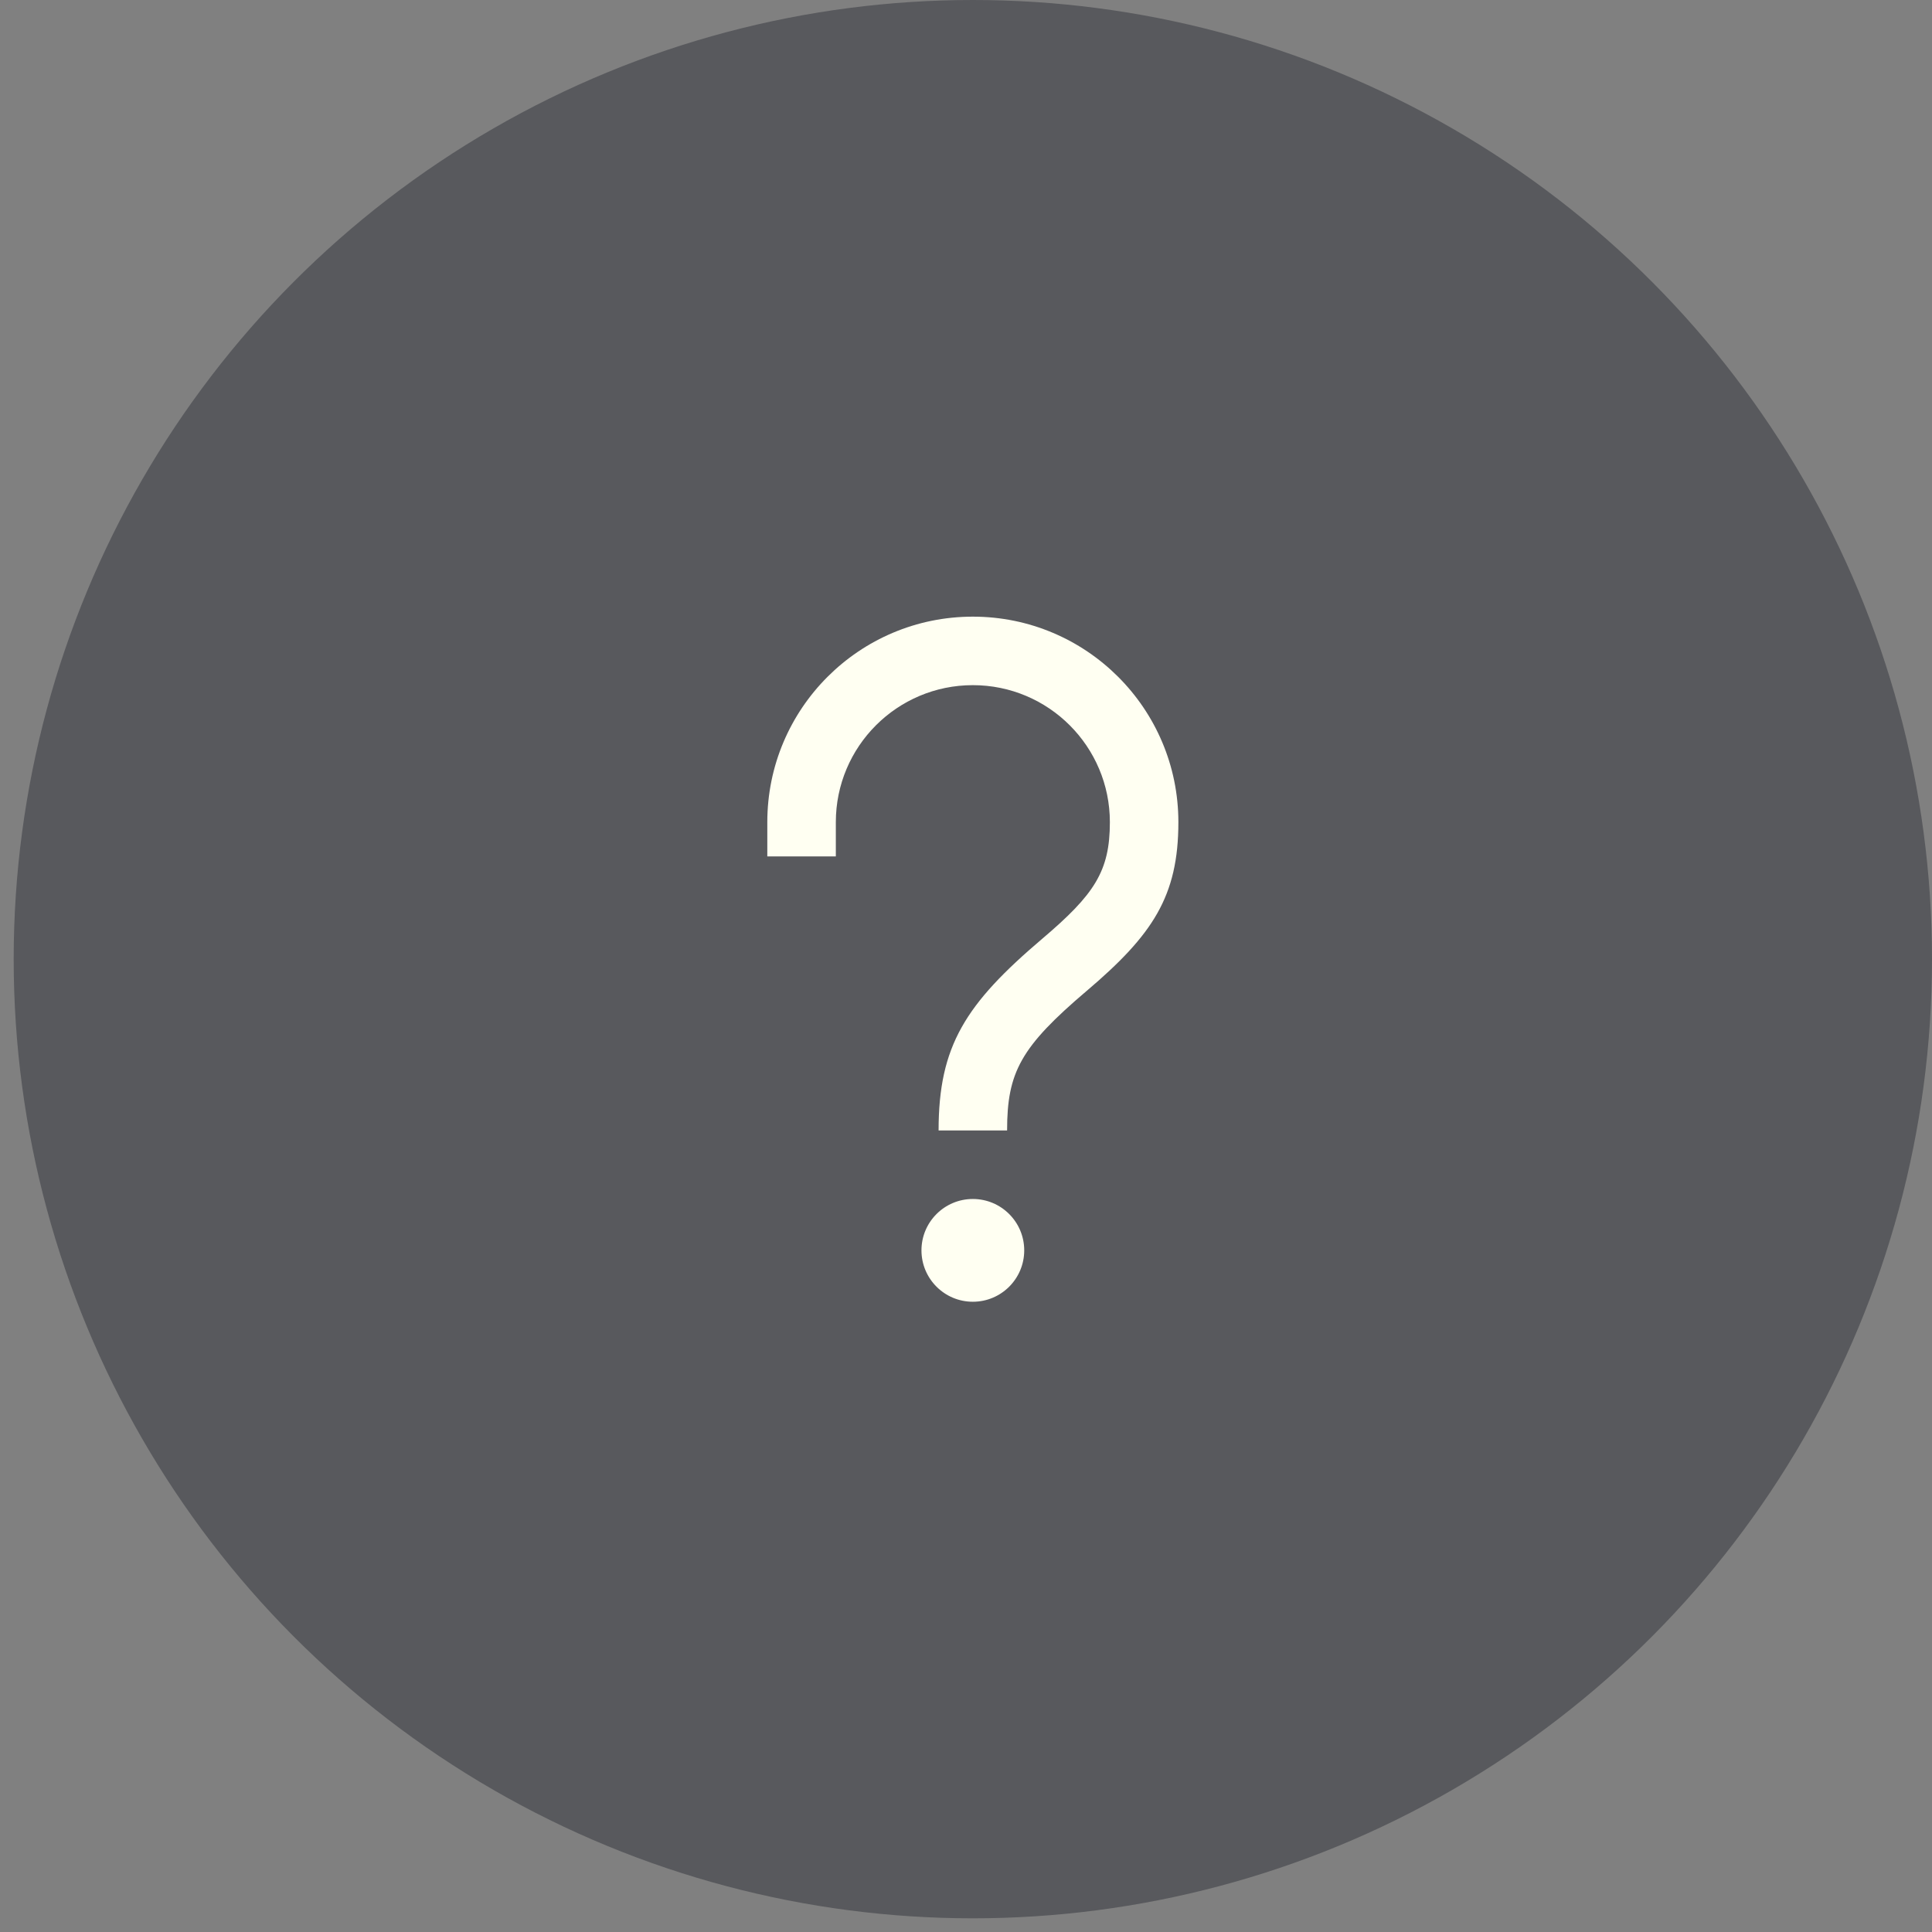
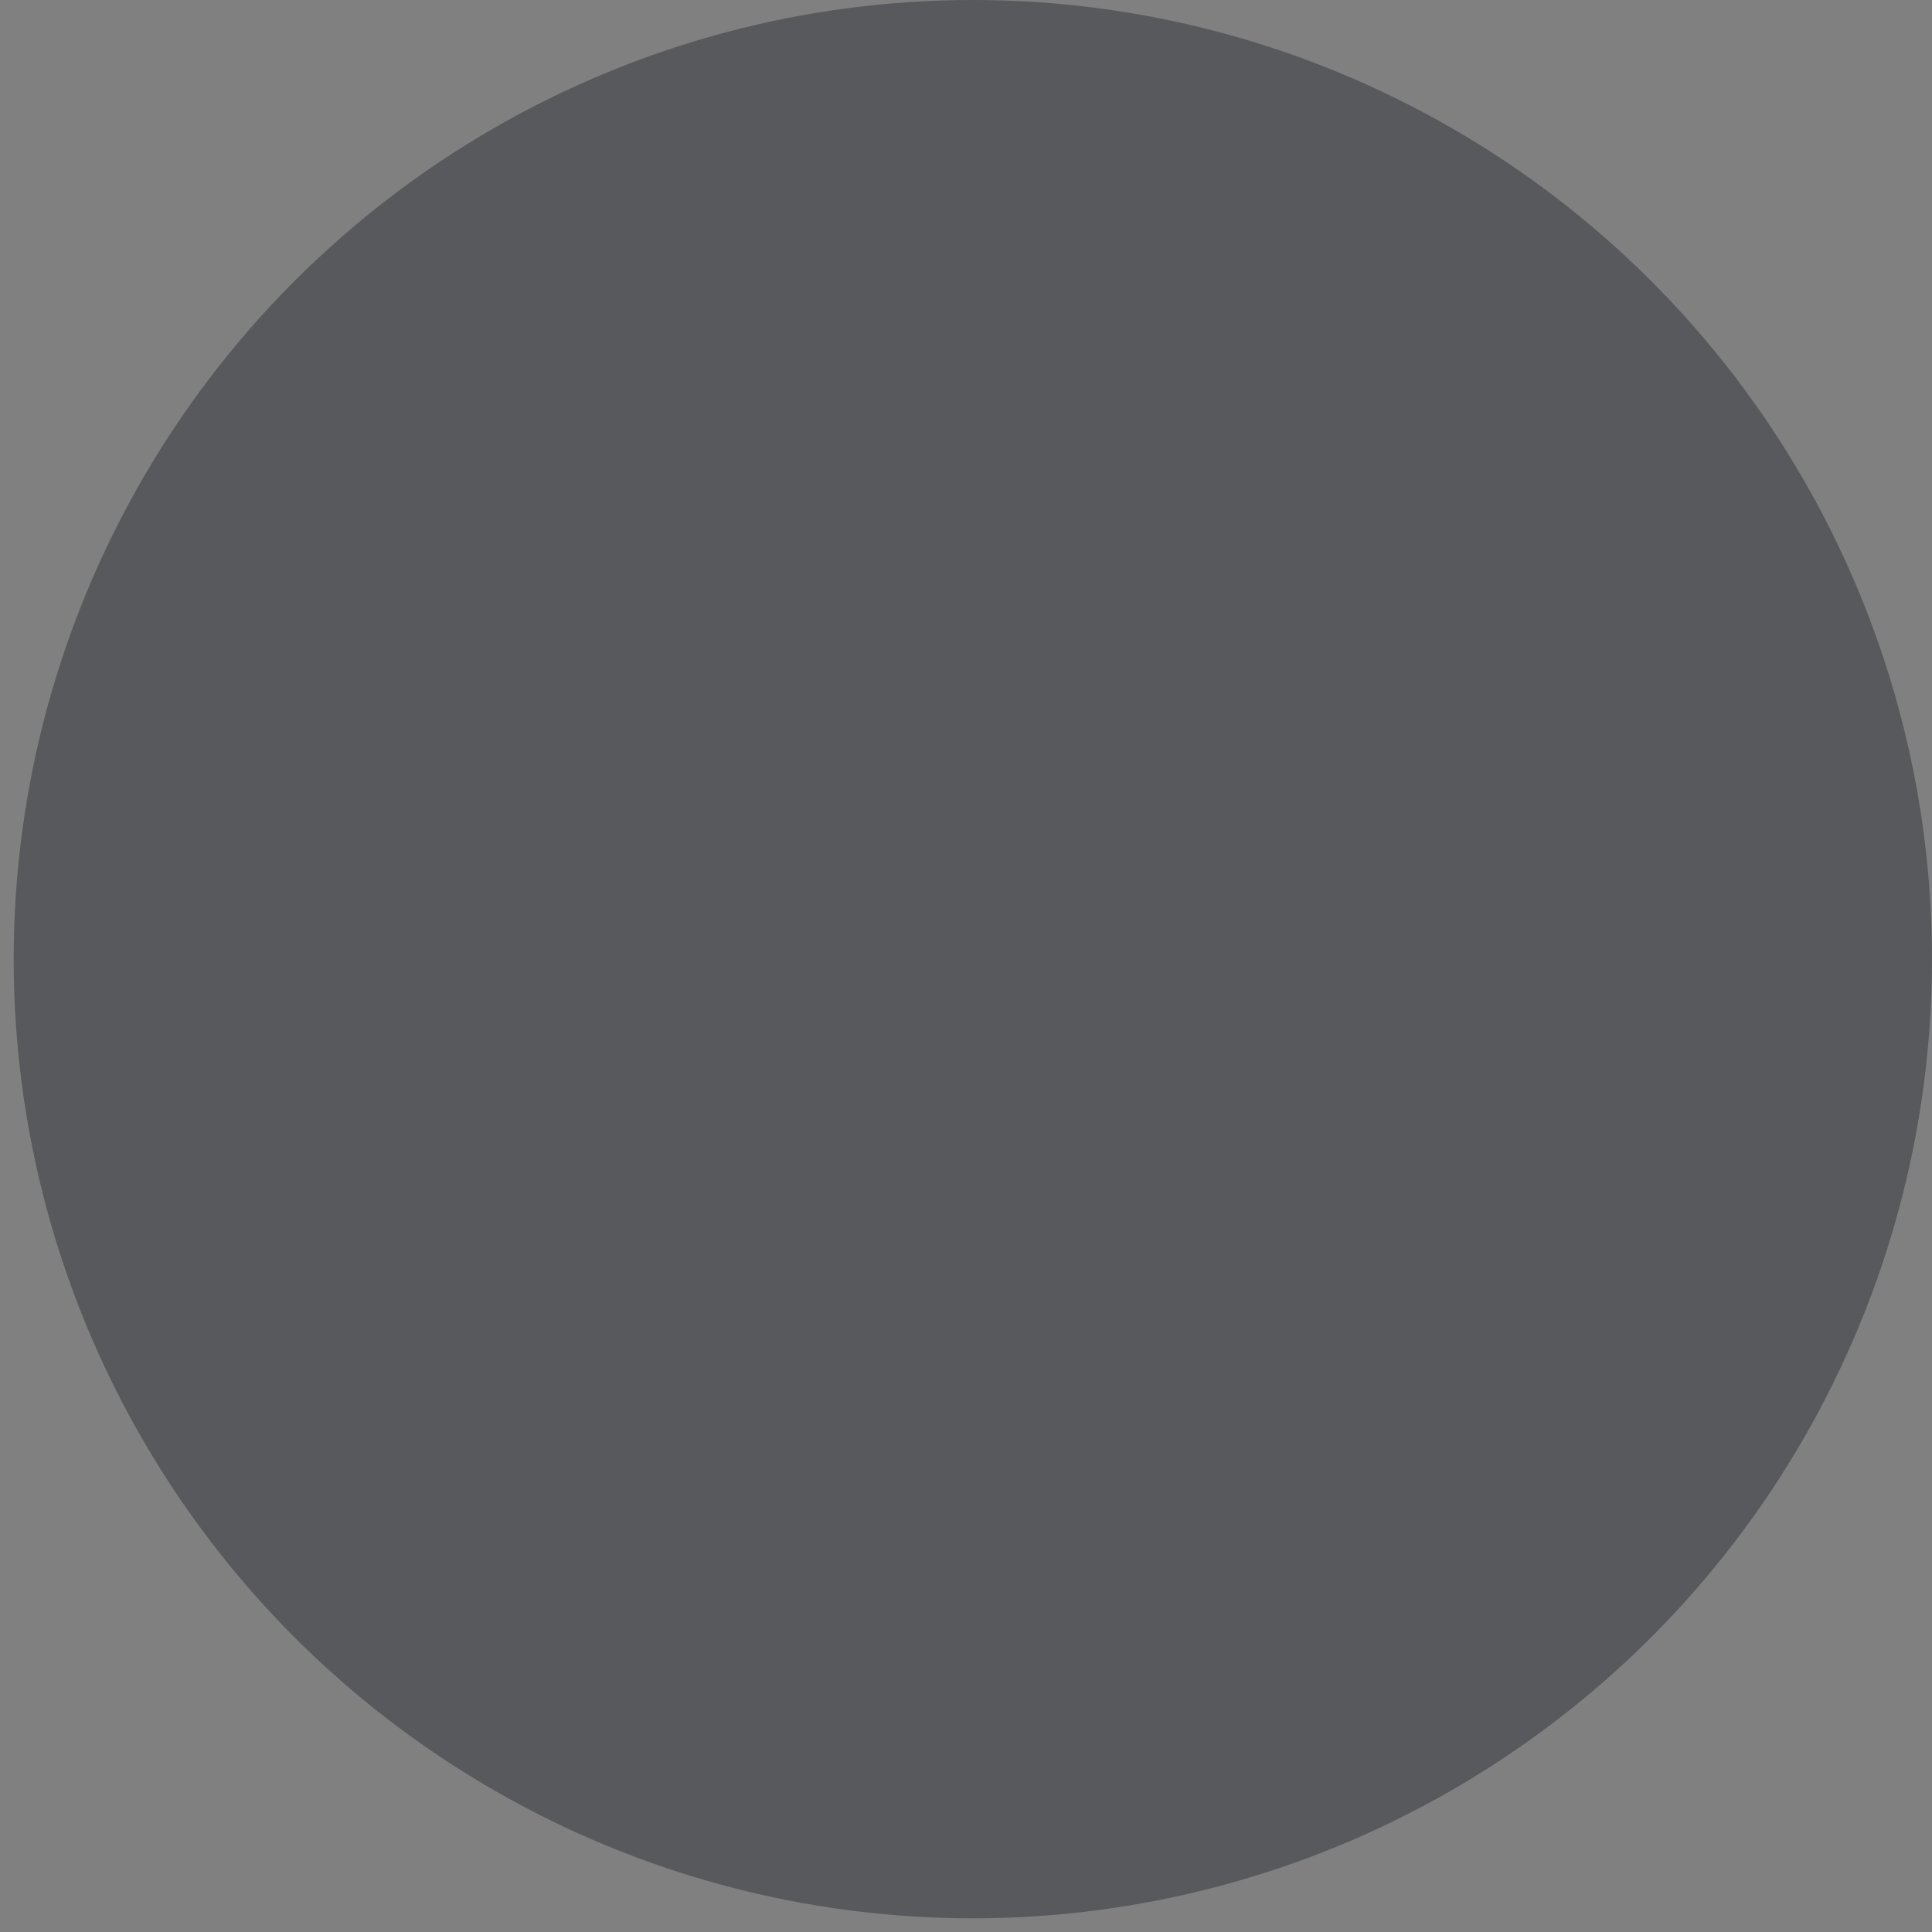
<svg xmlns="http://www.w3.org/2000/svg" width="96" height="96" viewBox="0 0 96 96" fill="none">
  <rect x="0" y="0" width="96" height="96" fill="#808080" stroke="none" />
  <circle cx="48.34" cy="47.66" r="47.66" fill="#1D1F28" fill-opacity="0.4" />
-   <path d="M48.34 59.577C49.75 59.577 50.893 60.72 50.893 62.13C50.893 63.54 49.75 64.683 48.34 64.683C46.93 64.683 45.787 63.54 45.787 62.13C45.787 60.72 46.93 59.577 48.34 59.577ZM48.34 30.641C53.98 30.641 58.553 35.213 58.553 40.853C58.553 44.538 57.272 46.455 54.001 49.233C50.721 52.02 50.042 53.274 50.042 56.172H46.638C46.638 51.962 47.978 49.883 51.797 46.639C54.379 44.445 55.149 43.294 55.149 40.853C55.149 37.093 52.1 34.045 48.34 34.045C44.58 34.045 41.532 37.093 41.532 40.853V42.556H38.127V40.853C38.127 35.213 42.7 30.641 48.34 30.641Z" fill="#FFFFF2" />
</svg>